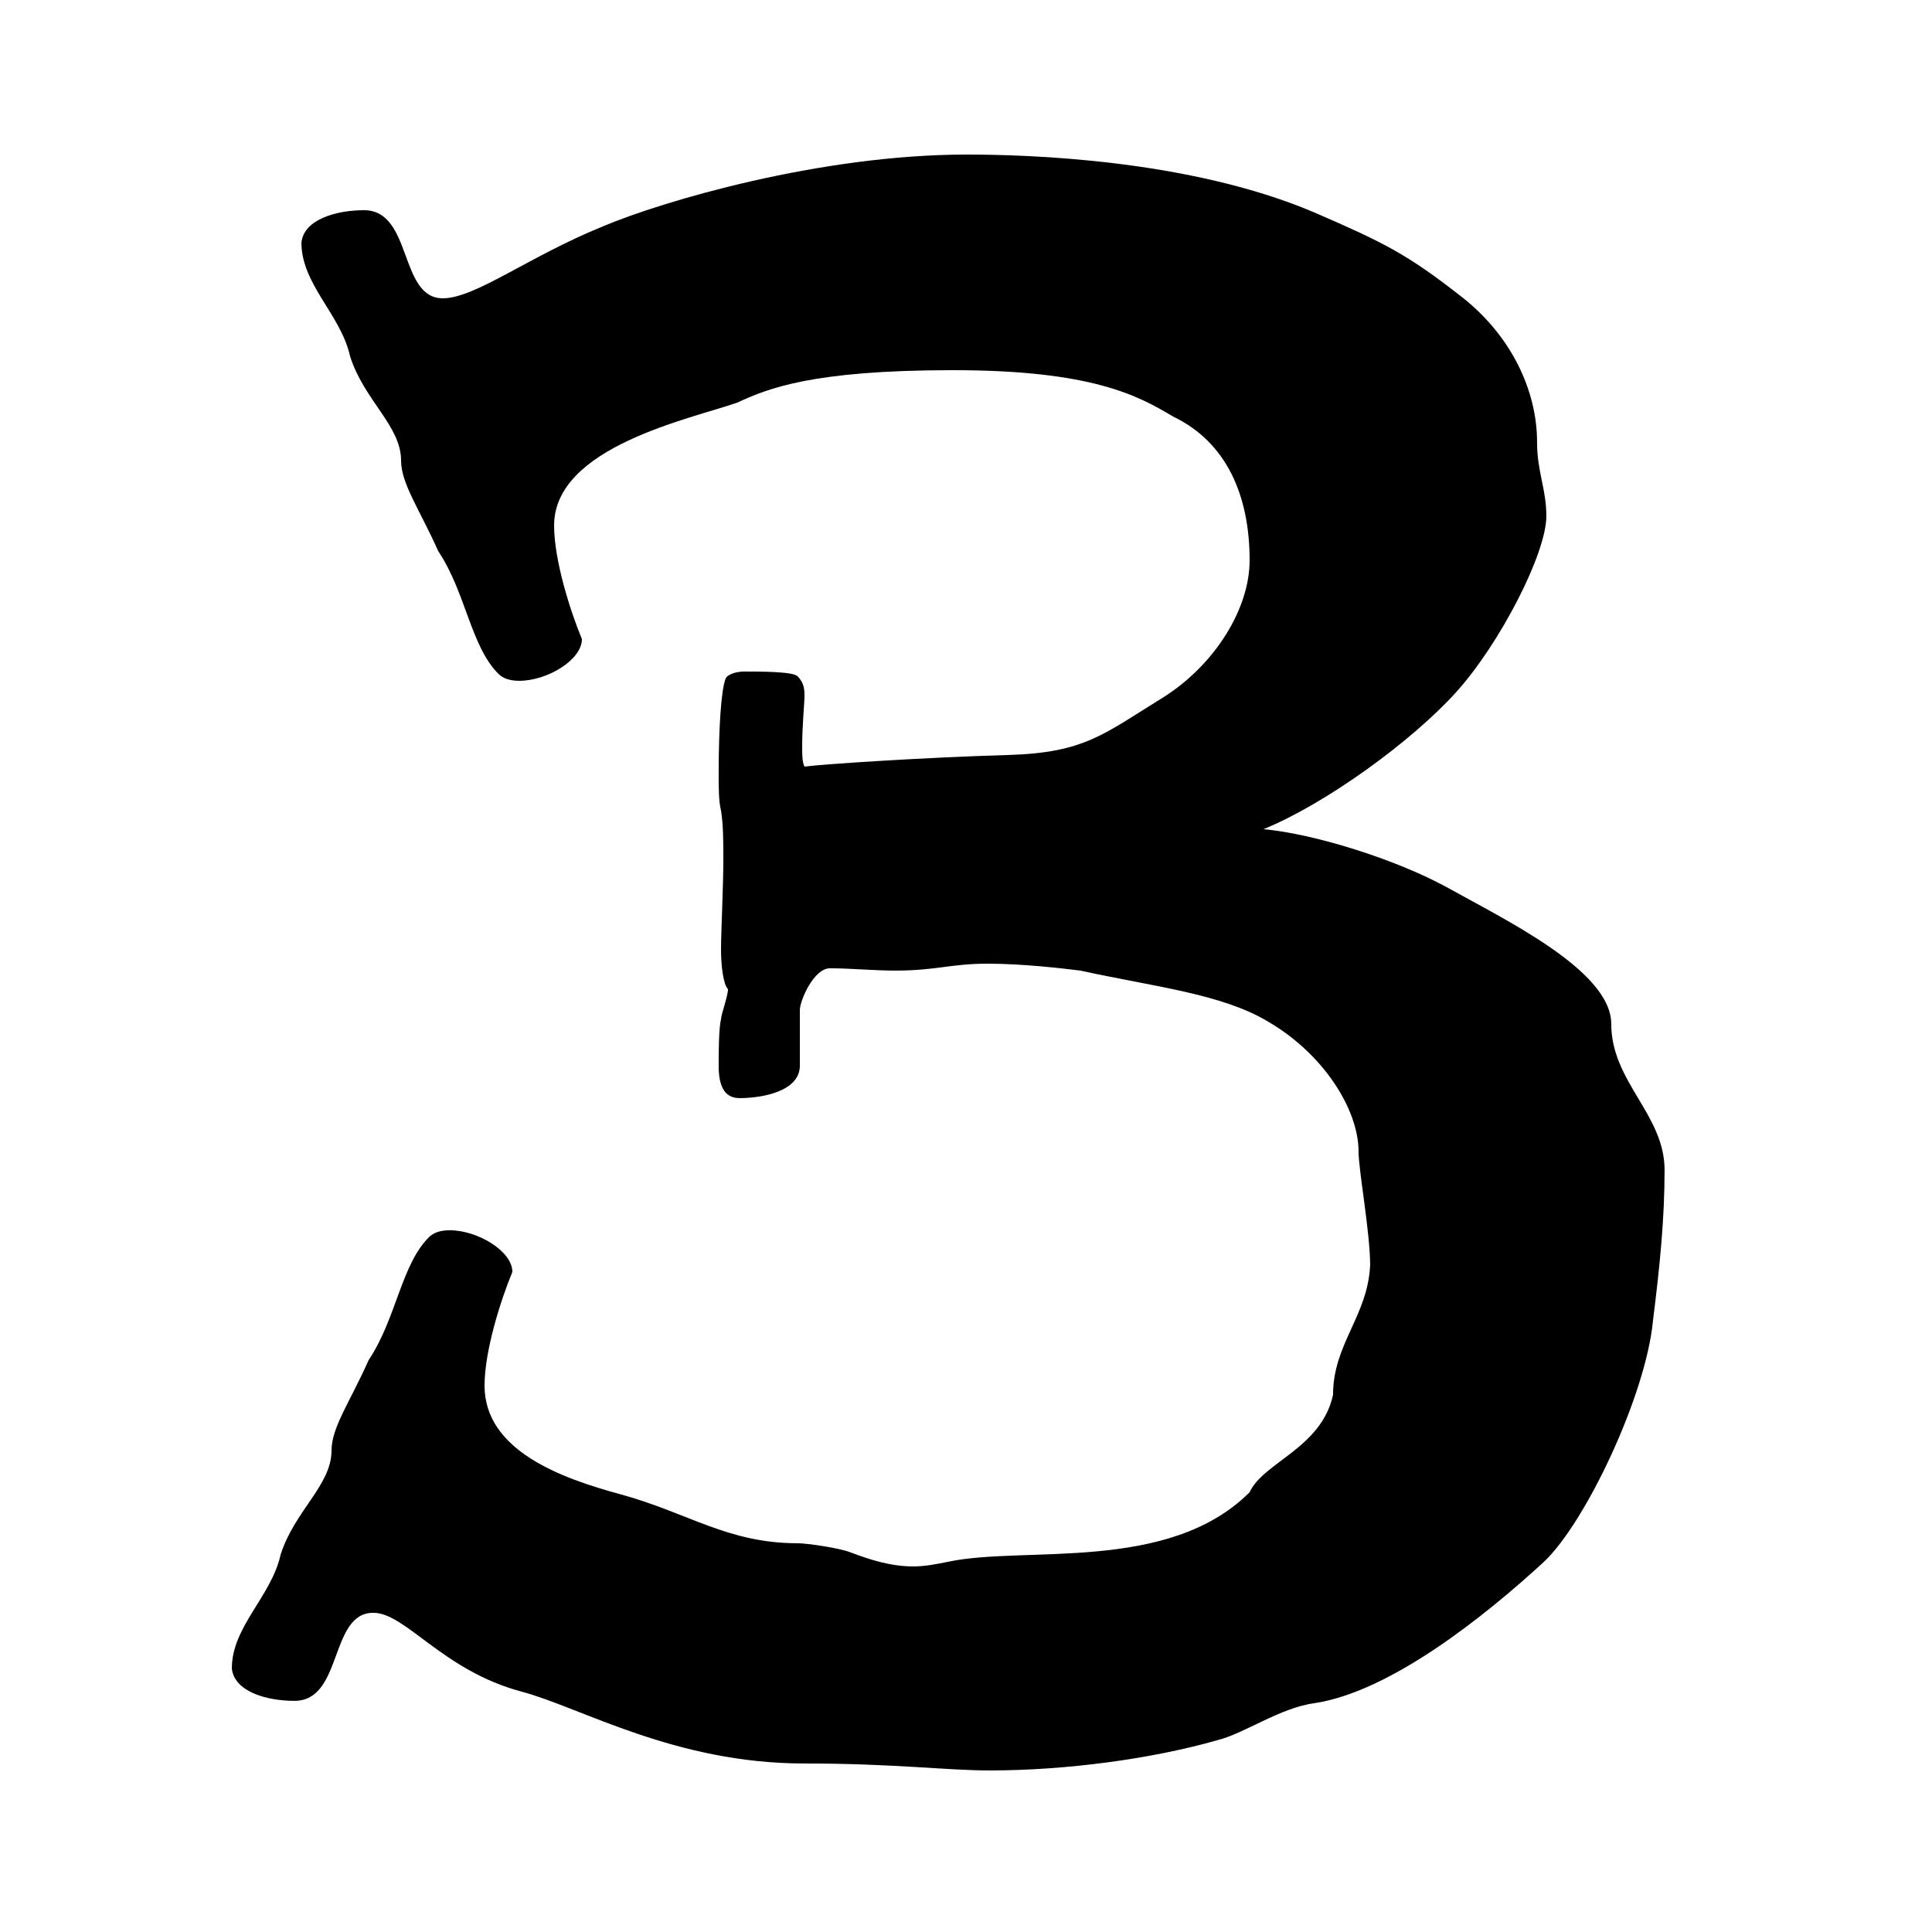
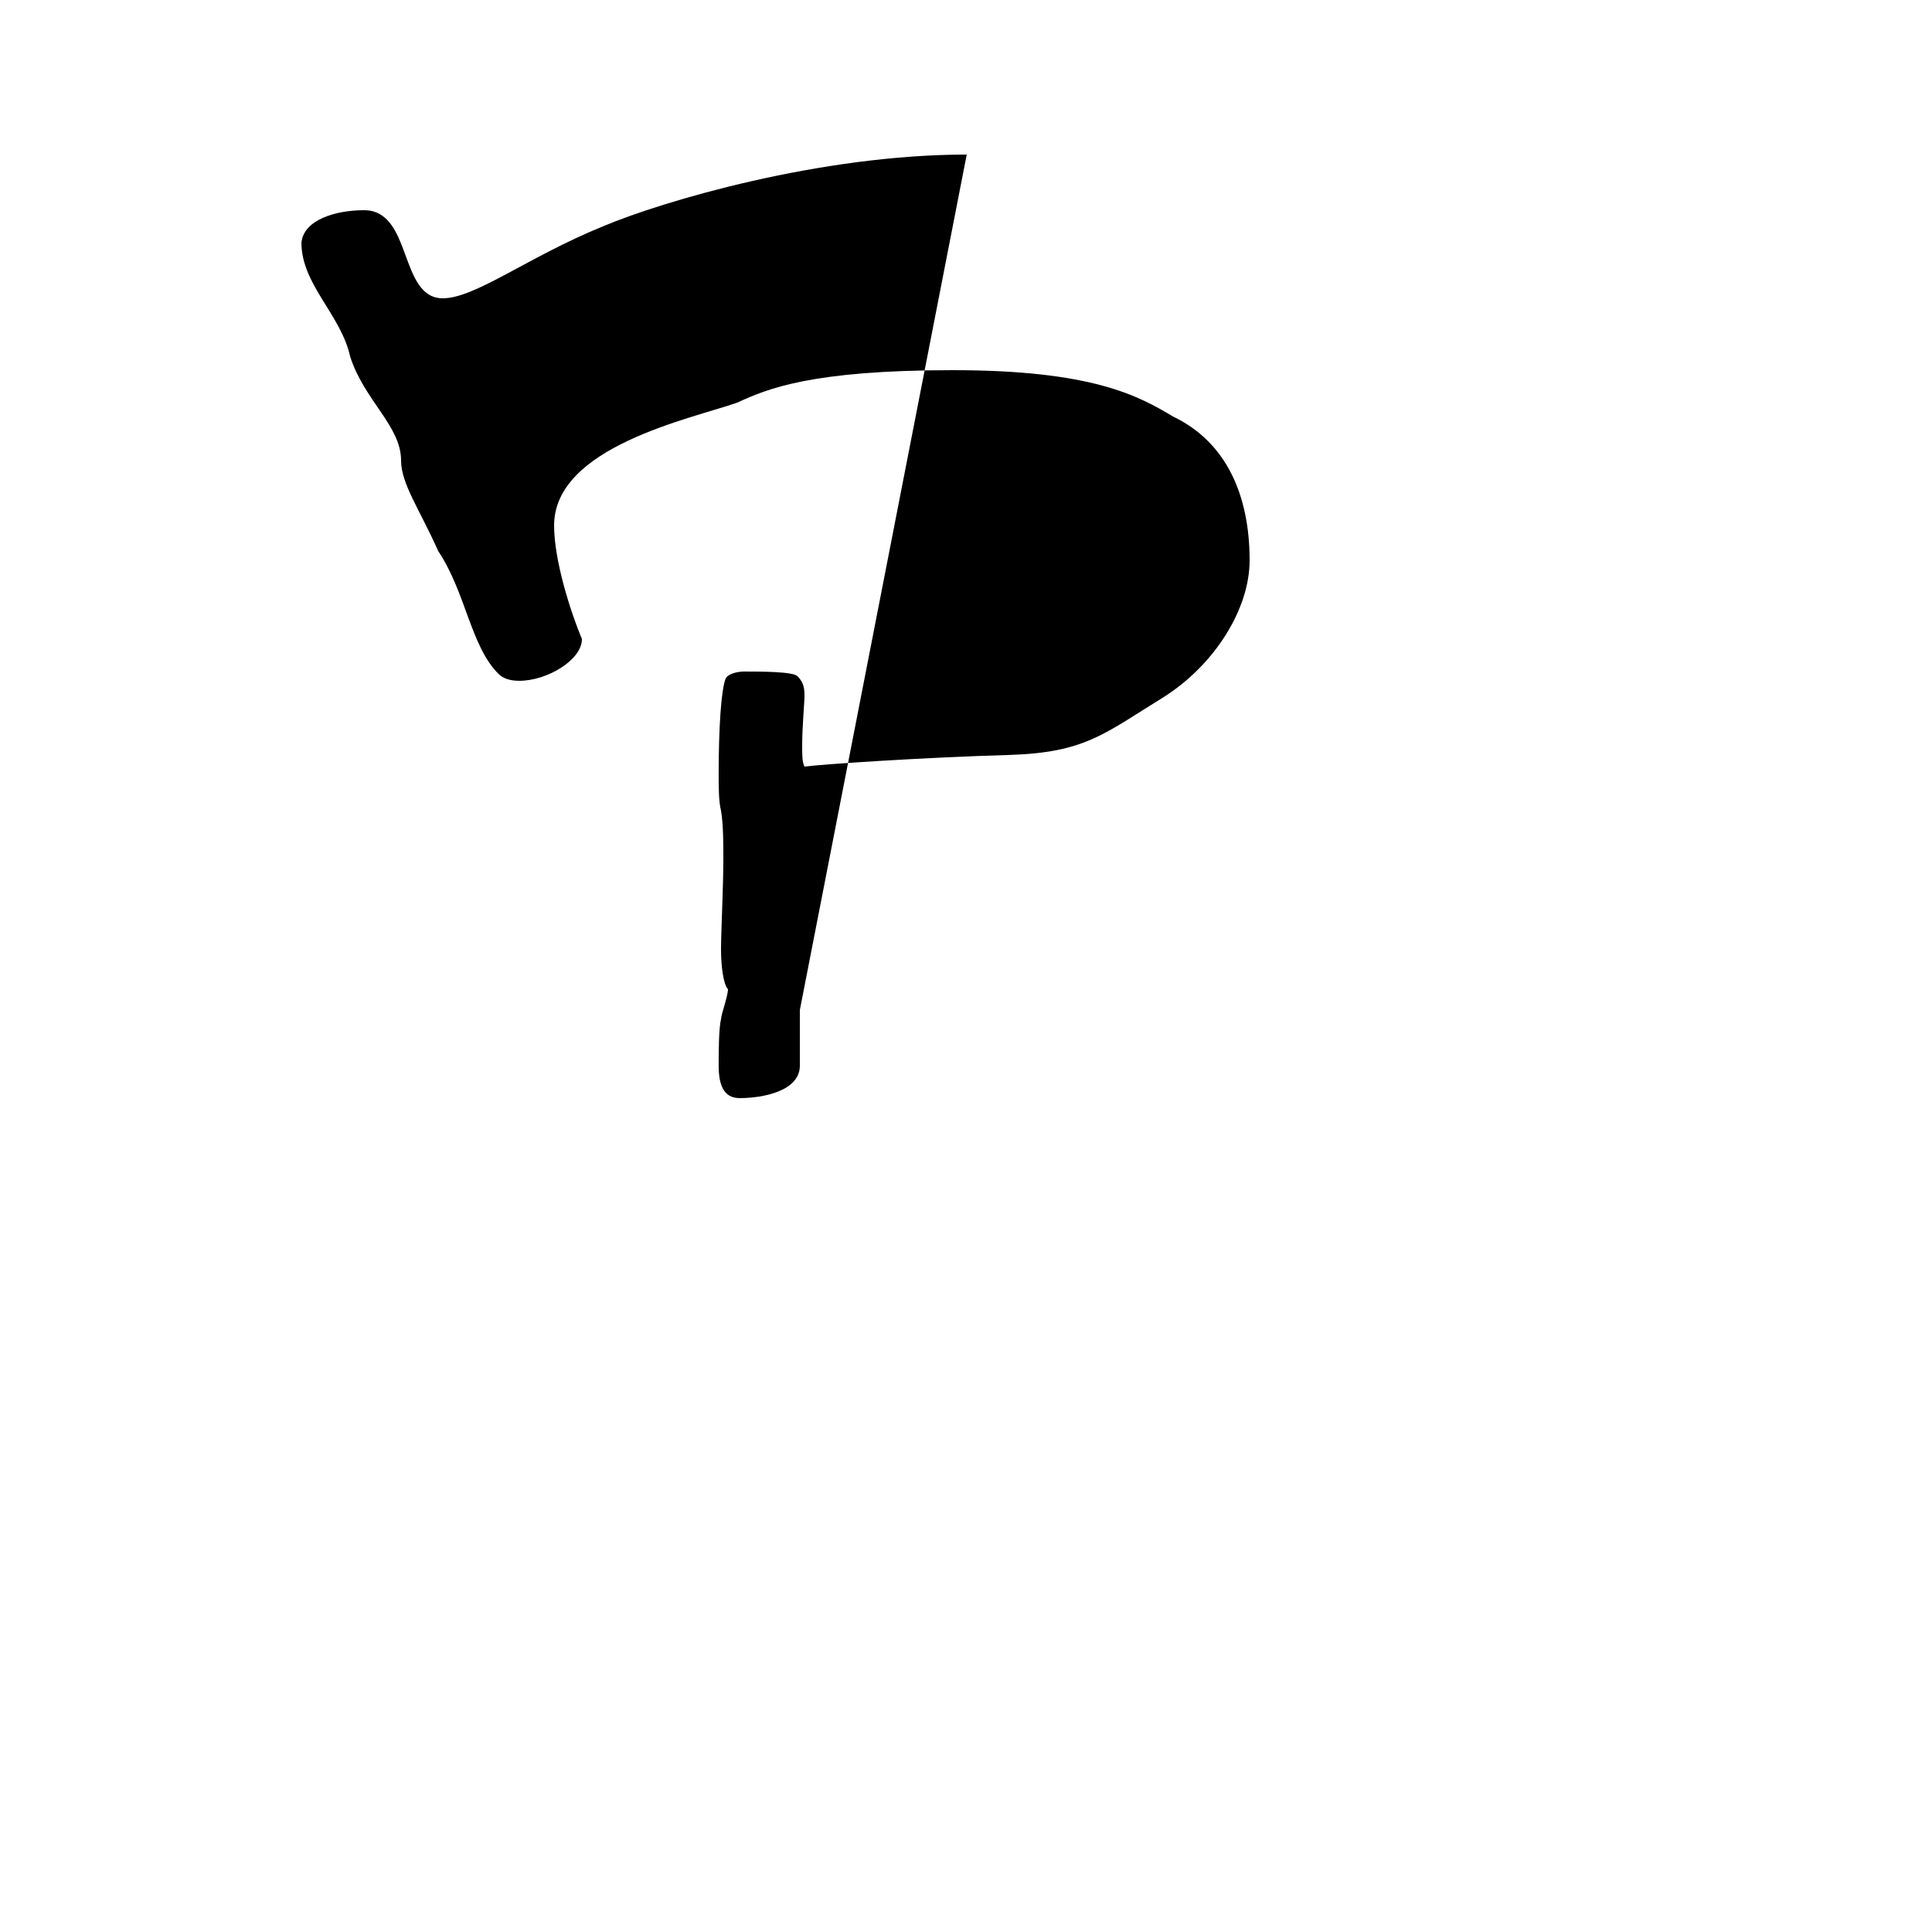
<svg xmlns="http://www.w3.org/2000/svg" viewBox="0 0 50 50">
-   <path d="M20.7 26.139v1.44c0 .66-.96.84-1.561.84-.419 0-.54-.36-.54-.84 0-.299 0-.96.061-1.2 0-.12.18-.599.18-.779-.12-.121-.18-.601-.18-1.021 0-.479.06-1.62.06-2.339 0-.42 0-.9-.06-1.261-.061-.239-.061-.6-.061-.959 0-1.141.061-2.16.181-2.461.06-.119.3-.18.48-.18.419 0 1.259 0 1.379.121.181.18.181.36.181.539 0 .121-.06.781-.06 1.26 0 .24 0 .42.06.541.42-.06 3.119-.24 5.279-.301 1.98-.06 2.46-.539 4.02-1.5 1.32-.839 2.221-2.279 2.221-3.539 0-1.68-.601-3.06-1.981-3.72-.9-.539-2.099-1.2-5.699-1.2-3.66 0-4.801.48-5.58.84-1.2.42-4.74 1.14-4.74 3.18 0 .9.42 2.22.72 2.939 0 .541-.9 1.08-1.62 1.08-.24 0-.42-.06-.54-.179-.721-.721-.84-2.1-1.56-3.18-.48-1.08-.96-1.74-.96-2.34 0-.9-.96-1.56-1.32-2.7-.24-1.08-1.259-1.86-1.259-2.94.059-.6.899-.84 1.619-.84 1.26 0 .9 2.28 2.04 2.28.84 0 2.219-1.08 4.139-1.86C17.16 5.2 21.24 4 25.019 4c1.561 0 5.76.119 9 1.5 1.8.78 2.4 1.08 3.78 2.16 1.32 1.02 1.98 2.459 1.98 3.78 0 .78.24 1.2.24 1.92 0 .96-1.2 3.3-2.34 4.56-1.14 1.26-3.36 2.879-4.98 3.539 1.32.12 3.42.781 4.74 1.5 1.5.84 4.26 2.16 4.26 3.54 0 1.5 1.38 2.34 1.38 3.781 0 1.259-.12 2.459-.3 3.899-.181 1.92-1.74 5.22-2.82 6.239-1.5 1.381-3.96 3.361-5.94 3.66-.9.121-1.799.781-2.52.96-1.68.48-3.9.781-5.88.781-1.14 0-2.459-.18-4.799-.18-3.36 0-5.76-1.44-7.32-1.86-2.04-.54-3-2.04-3.84-2.04-1.14 0-.78 2.279-2.04 2.279-.72 0-1.56-.239-1.62-.84 0-1.08 1.02-1.859 1.261-2.939.359-1.14 1.319-1.8 1.319-2.7 0-.6.48-1.259.96-2.339.72-1.081.84-2.461 1.56-3.181.121-.12.3-.18.54-.18.72 0 1.62.54 1.62 1.079-.3.721-.72 2.041-.72 2.941 0 1.68 1.98 2.399 3.54 2.819 1.74.481 2.76 1.261 4.559 1.261.241 0 1.081.12 1.38.239.481.181 1.021.361 1.62.361.3 0 .6-.06.901-.121 1.979-.42 5.699.301 7.8-1.799.359-.781 1.859-1.14 2.159-2.52 0-1.319.9-2.04.96-3.36 0-.84-.3-2.459-.3-2.94 0-1.08-.899-2.519-2.34-3.359-1.2-.721-2.939-.901-4.859-1.321-.481-.06-1.5-.179-2.401-.179-.96 0-1.32.179-2.399.179-.54 0-1.141-.06-1.681-.06-.42 0-.779.84-.779 1.08" fill="#000" fill-rule="evenodd" />
+   <path d="M20.7 26.139v1.44c0 .66-.96.84-1.561.84-.419 0-.54-.36-.54-.84 0-.299 0-.96.061-1.2 0-.12.18-.599.18-.779-.12-.121-.18-.601-.18-1.021 0-.479.06-1.62.06-2.339 0-.42 0-.9-.06-1.261-.061-.239-.061-.6-.061-.959 0-1.141.061-2.16.181-2.461.06-.119.3-.18.48-.18.419 0 1.259 0 1.379.121.181.18.181.36.181.539 0 .121-.06.781-.06 1.26 0 .24 0 .42.06.541.42-.06 3.119-.24 5.279-.301 1.98-.06 2.46-.539 4.02-1.5 1.32-.839 2.221-2.279 2.221-3.539 0-1.68-.601-3.06-1.981-3.72-.9-.539-2.099-1.2-5.699-1.2-3.66 0-4.801.48-5.58.84-1.2.42-4.74 1.14-4.74 3.18 0 .9.42 2.22.72 2.939 0 .541-.9 1.08-1.62 1.08-.24 0-.42-.06-.54-.179-.721-.721-.84-2.1-1.56-3.18-.48-1.08-.96-1.74-.96-2.34 0-.9-.96-1.56-1.32-2.7-.24-1.08-1.259-1.86-1.259-2.94.059-.6.899-.84 1.619-.84 1.26 0 .9 2.28 2.04 2.28.84 0 2.219-1.08 4.139-1.86C17.16 5.2 21.24 4 25.019 4" fill="#000" fill-rule="evenodd" />
</svg>